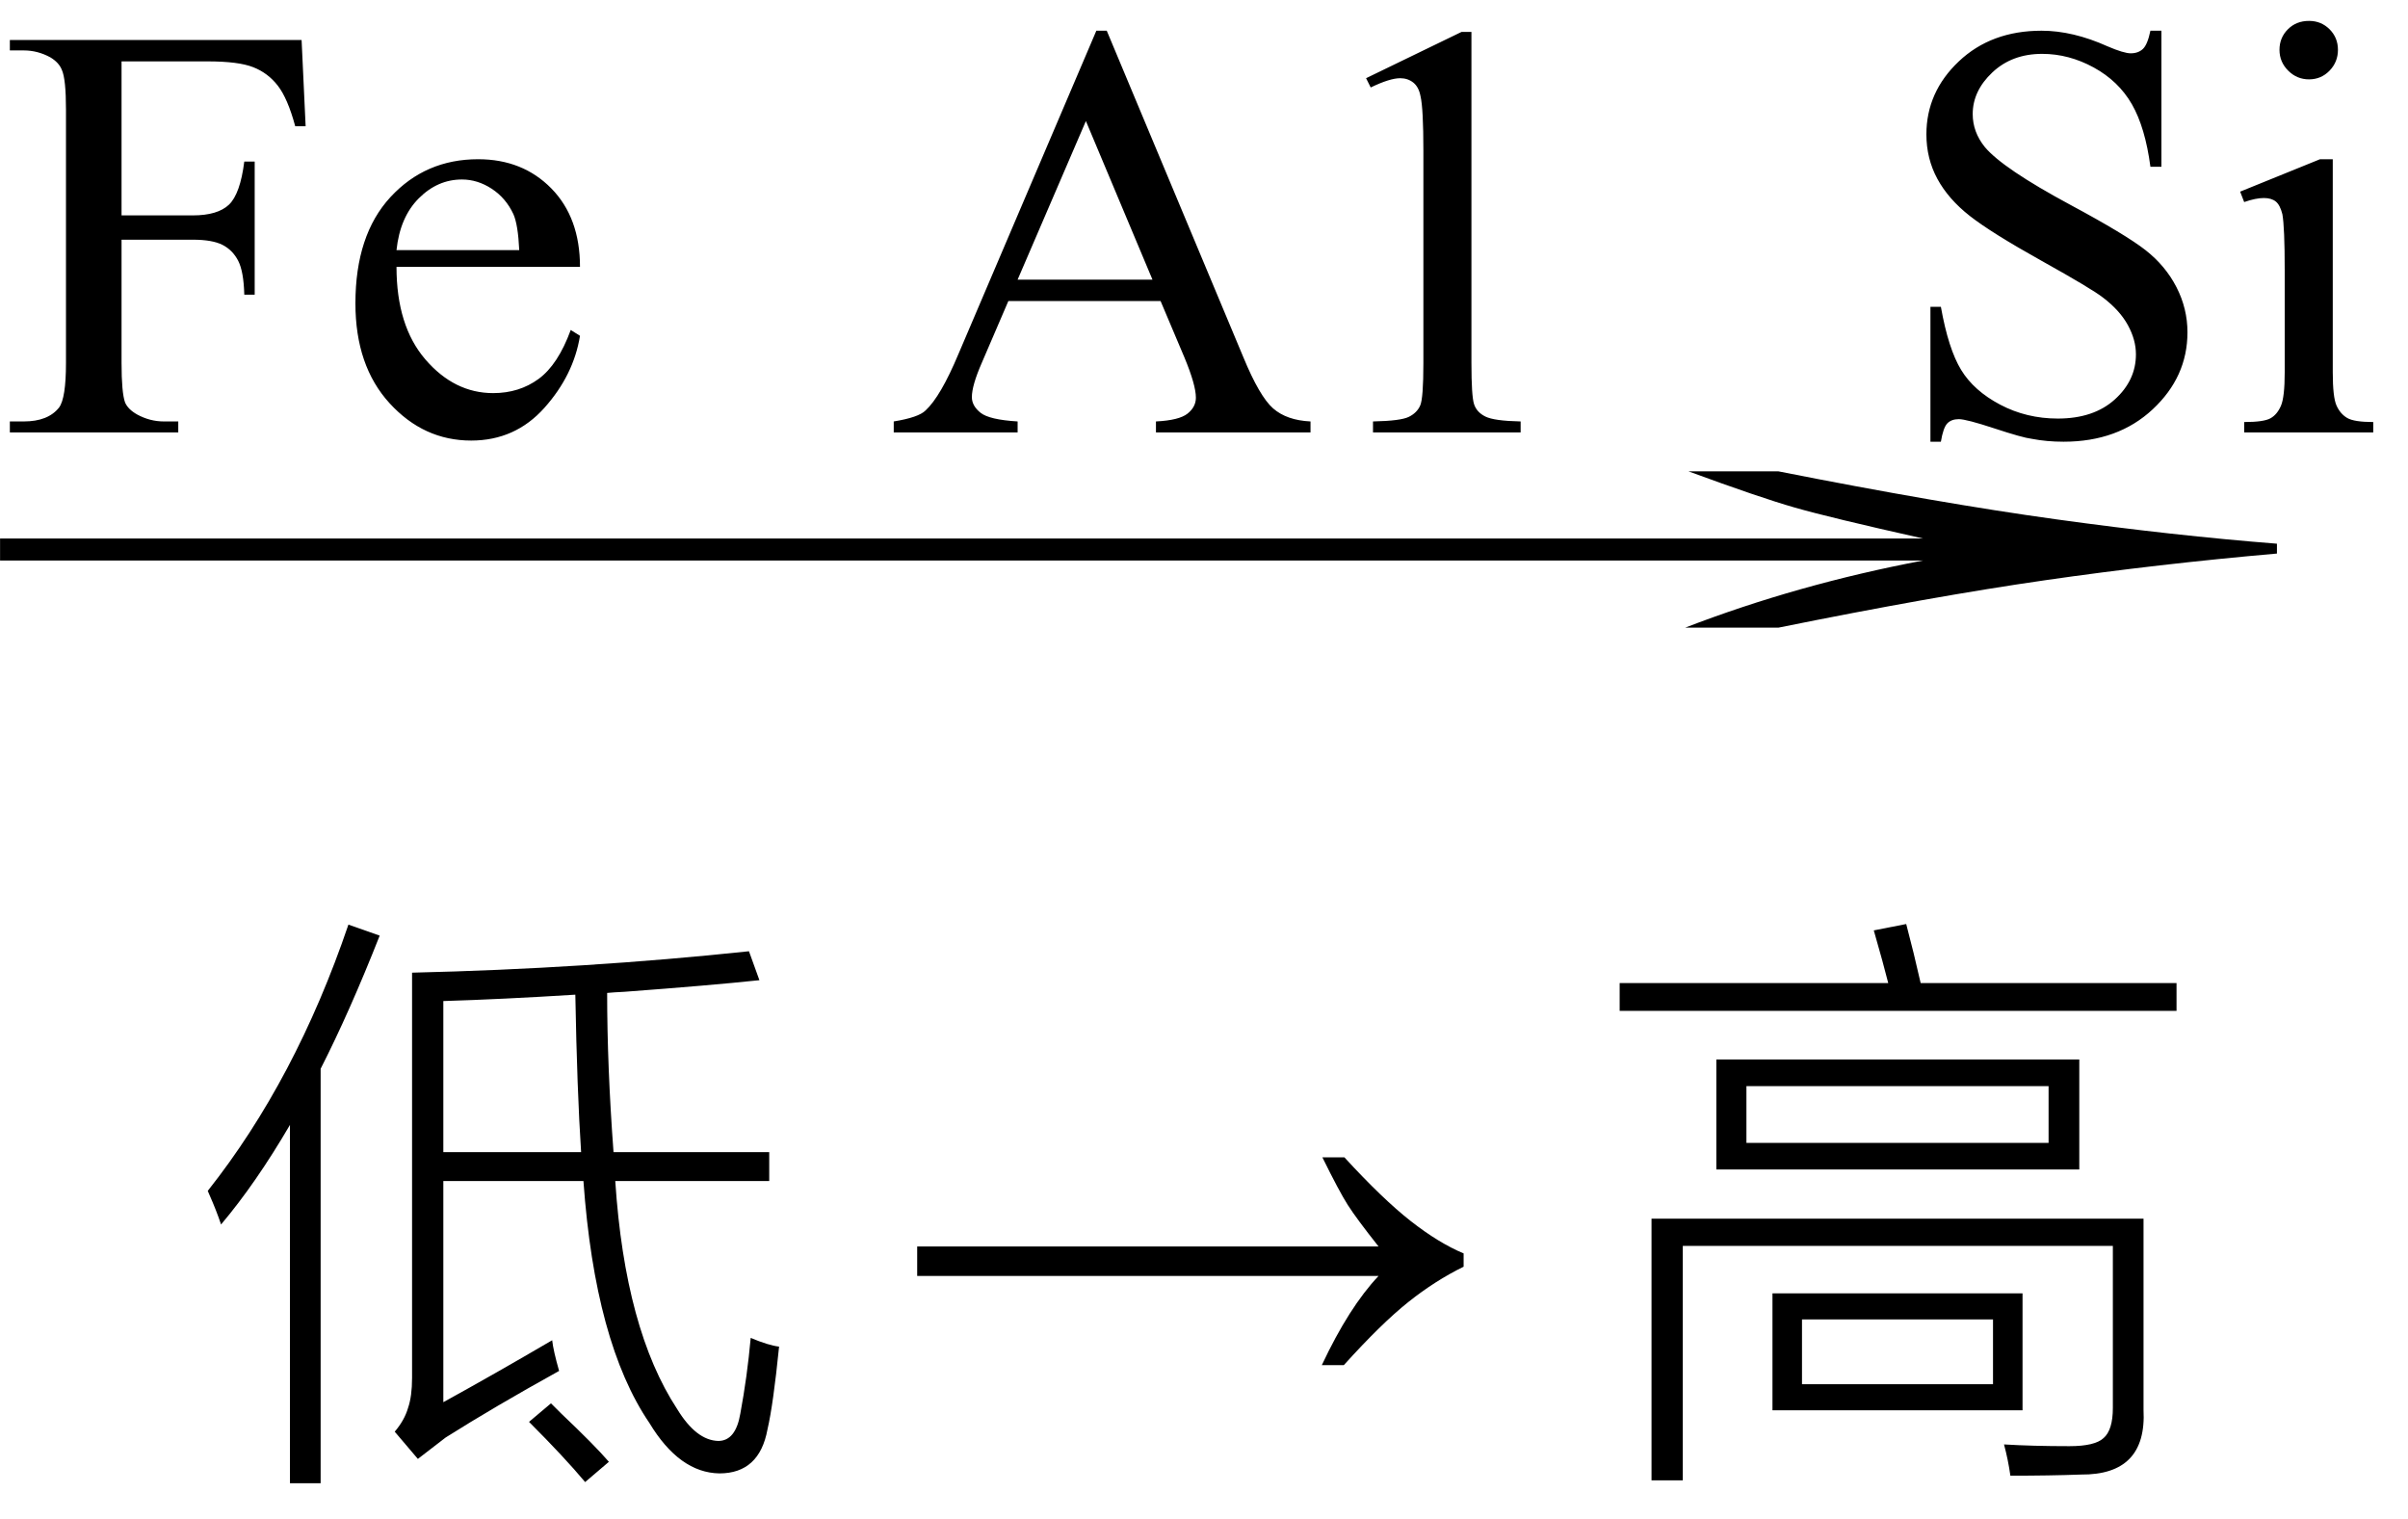
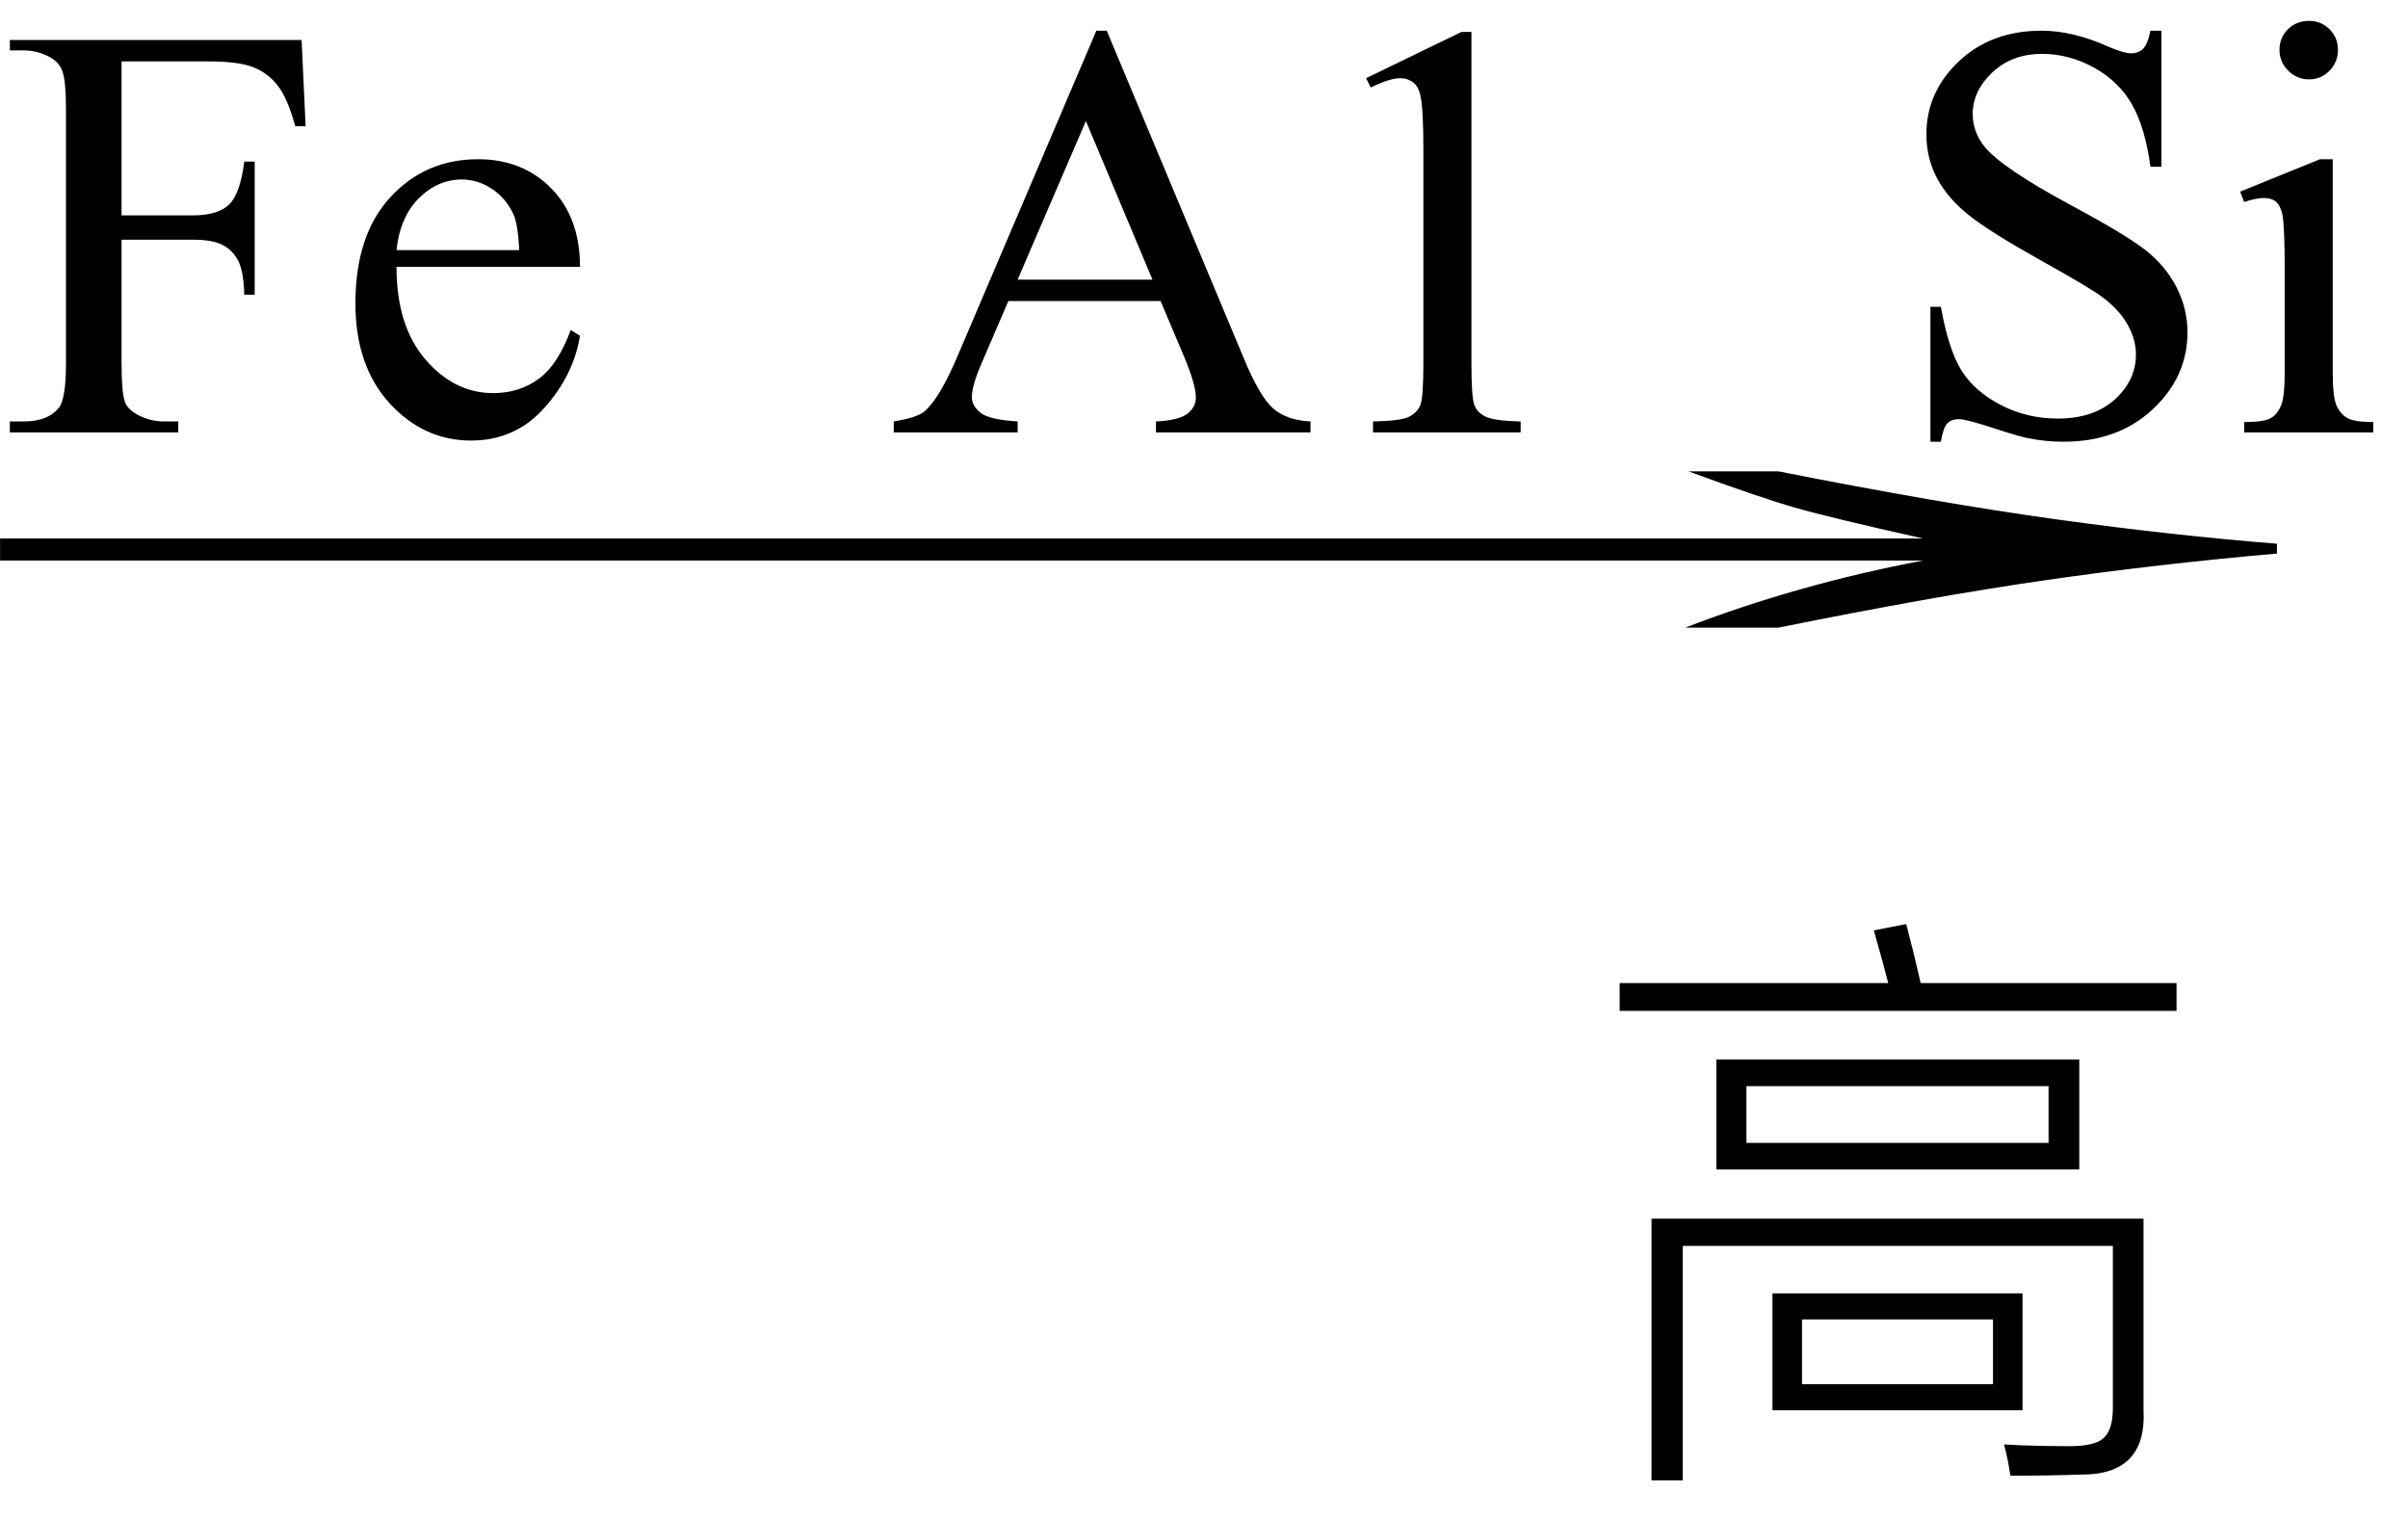
<svg xmlns="http://www.w3.org/2000/svg" stroke-dasharray="none" shape-rendering="auto" font-family="'Dialog'" width="65" text-rendering="auto" fill-opacity="1" contentScriptType="text/ecmascript" color-interpolation="auto" color-rendering="auto" preserveAspectRatio="xMidYMid meet" font-size="12" fill="black" stroke="black" image-rendering="auto" stroke-miterlimit="10" zoomAndPan="magnify" version="1.0" stroke-linecap="square" stroke-linejoin="miter" contentStyleType="text/css" font-style="normal" height="41" stroke-width="1" stroke-dashoffset="0" font-weight="normal" stroke-opacity="1">
  <defs id="genericDefs" />
  <g>
    <g text-rendering="optimizeLegibility" transform="translate(0,11.673)" color-rendering="optimizeQuality" color-interpolation="linearRGB" image-rendering="optimizeQuality">
      <path d="M3.281 -10.016 L3.281 -5.859 L5.203 -5.859 Q5.875 -5.859 6.18 -6.148 Q6.484 -6.438 6.594 -7.312 L6.875 -7.312 L6.875 -3.719 L6.594 -3.719 Q6.578 -4.344 6.43 -4.633 Q6.281 -4.922 6.008 -5.062 Q5.734 -5.203 5.203 -5.203 L3.281 -5.203 L3.281 -1.875 Q3.281 -1.078 3.375 -0.812 Q3.453 -0.625 3.703 -0.484 Q4.047 -0.297 4.422 -0.297 L4.812 -0.297 L4.812 0 L0.266 0 L0.266 -0.297 L0.641 -0.297 Q1.297 -0.297 1.594 -0.672 Q1.781 -0.922 1.781 -1.875 L1.781 -8.719 Q1.781 -9.531 1.672 -9.781 Q1.594 -9.984 1.359 -10.125 Q1.016 -10.312 0.641 -10.312 L0.266 -10.312 L0.266 -10.594 L8.141 -10.594 L8.25 -8.266 L7.969 -8.266 Q7.766 -9.016 7.5 -9.359 Q7.234 -9.703 6.836 -9.859 Q6.438 -10.016 5.609 -10.016 L3.281 -10.016 ZM10.703 -4.469 Q10.703 -2.875 11.484 -1.969 Q12.266 -1.062 13.312 -1.062 Q14.016 -1.062 14.539 -1.445 Q15.062 -1.828 15.406 -2.766 L15.656 -2.609 Q15.484 -1.547 14.695 -0.664 Q13.906 0.219 12.719 0.219 Q11.438 0.219 10.516 -0.789 Q9.594 -1.797 9.594 -3.484 Q9.594 -5.328 10.539 -6.352 Q11.484 -7.375 12.906 -7.375 Q14.109 -7.375 14.883 -6.586 Q15.656 -5.797 15.656 -4.469 L10.703 -4.469 ZM10.703 -4.922 L14.016 -4.922 Q13.984 -5.609 13.859 -5.891 Q13.656 -6.328 13.273 -6.578 Q12.891 -6.828 12.469 -6.828 Q11.812 -6.828 11.305 -6.32 Q10.797 -5.812 10.703 -4.922 ZM31.328 -3.547 L27.219 -3.547 L26.5 -1.875 Q26.234 -1.266 26.234 -0.953 Q26.234 -0.719 26.469 -0.531 Q26.703 -0.344 27.469 -0.297 L27.469 0 L24.125 0 L24.125 -0.297 Q24.797 -0.406 24.984 -0.594 Q25.391 -0.969 25.875 -2.125 L29.594 -10.844 L29.875 -10.844 L33.562 -2.031 Q34 -0.969 34.367 -0.648 Q34.734 -0.328 35.375 -0.297 L35.375 0 L31.203 0 L31.203 -0.297 Q31.828 -0.328 32.055 -0.508 Q32.281 -0.688 32.281 -0.938 Q32.281 -1.281 31.969 -2.031 L31.328 -3.547 ZM31.109 -4.125 L29.312 -8.406 L27.469 -4.125 L31.109 -4.125 ZM36.875 -9.562 L39.453 -10.812 L39.719 -10.812 L39.719 -1.875 Q39.719 -0.984 39.789 -0.766 Q39.859 -0.547 40.094 -0.43 Q40.328 -0.312 41.047 -0.297 L41.047 0 L37.062 0 L37.062 -0.297 Q37.812 -0.312 38.031 -0.422 Q38.25 -0.531 38.336 -0.727 Q38.422 -0.922 38.422 -1.875 L38.422 -7.594 Q38.422 -8.75 38.344 -9.078 Q38.297 -9.328 38.148 -9.445 Q38 -9.562 37.797 -9.562 Q37.516 -9.562 37 -9.312 L36.875 -9.562 ZM58.344 -10.844 L58.344 -7.172 L58.047 -7.172 Q57.906 -8.234 57.547 -8.859 Q57.188 -9.484 56.516 -9.852 Q55.844 -10.219 55.125 -10.219 Q54.312 -10.219 53.781 -9.719 Q53.25 -9.219 53.25 -8.594 Q53.25 -8.109 53.578 -7.703 Q54.062 -7.125 55.891 -6.141 Q57.375 -5.344 57.914 -4.922 Q58.453 -4.5 58.75 -3.922 Q59.047 -3.344 59.047 -2.703 Q59.047 -1.5 58.109 -0.625 Q57.172 0.25 55.703 0.25 Q55.25 0.25 54.844 0.172 Q54.594 0.141 53.836 -0.109 Q53.078 -0.359 52.875 -0.359 Q52.672 -0.359 52.562 -0.242 Q52.453 -0.125 52.391 0.25 L52.109 0.25 L52.109 -3.391 L52.391 -3.391 Q52.594 -2.25 52.938 -1.688 Q53.281 -1.125 53.992 -0.75 Q54.703 -0.375 55.547 -0.375 Q56.516 -0.375 57.086 -0.891 Q57.656 -1.406 57.656 -2.109 Q57.656 -2.5 57.438 -2.898 Q57.219 -3.297 56.766 -3.641 Q56.469 -3.875 55.109 -4.633 Q53.75 -5.391 53.172 -5.844 Q52.594 -6.297 52.297 -6.844 Q52 -7.391 52 -8.047 Q52 -9.188 52.875 -10.016 Q53.75 -10.844 55.109 -10.844 Q55.953 -10.844 56.891 -10.422 Q57.328 -10.234 57.516 -10.234 Q57.719 -10.234 57.844 -10.352 Q57.969 -10.469 58.047 -10.844 L58.344 -10.844 ZM62.328 -11.109 Q62.656 -11.109 62.883 -10.883 Q63.109 -10.656 63.109 -10.328 Q63.109 -10 62.883 -9.766 Q62.656 -9.531 62.328 -9.531 Q62 -9.531 61.766 -9.766 Q61.531 -10 61.531 -10.328 Q61.531 -10.656 61.758 -10.883 Q61.984 -11.109 62.328 -11.109 ZM62.969 -7.375 L62.969 -1.625 Q62.969 -0.953 63.07 -0.727 Q63.172 -0.5 63.359 -0.391 Q63.547 -0.281 64.062 -0.281 L64.062 0 L60.578 0 L60.578 -0.281 Q61.109 -0.281 61.289 -0.383 Q61.469 -0.484 61.57 -0.719 Q61.672 -0.953 61.672 -1.625 L61.672 -4.375 Q61.672 -5.547 61.609 -5.891 Q61.547 -6.141 61.43 -6.234 Q61.312 -6.328 61.109 -6.328 Q60.891 -6.328 60.578 -6.219 L60.469 -6.5 L62.625 -7.375 L62.969 -7.375 Z" stroke="none" />
    </g>
    <g text-rendering="optimizeLegibility" transform="translate(-2.604,17.864) matrix(5.556,0,0,1,0,0)" color-rendering="optimizeQuality" color-interpolation="linearRGB" image-rendering="optimizeQuality">
      <path d="M9.109 -5.141 Q9.891 -4.281 10.461 -3.844 Q11.031 -3.406 11.531 -3.188 L11.531 -2.922 Q10.953 -2.641 10.406 -2.203 Q9.859 -1.766 9.109 -0.922 L8.656 -0.922 Q9.203 -2.094 9.812 -2.734 L0.469 -2.734 L0.469 -3.328 L9.812 -3.328 Q9.359 -3.891 9.188 -4.164 Q9.016 -4.438 8.672 -5.141 L9.109 -5.141 Z" stroke="none" />
    </g>
    <g text-rendering="optimizeLegibility" transform="translate(5.311,38.083)" color-rendering="optimizeQuality" color-interpolation="linearRGB" image-rendering="optimizeQuality">
-       <path d="M5.344 0.562 Q5.609 0.25 5.703 -0.078 Q5.812 -0.391 5.812 -0.891 L5.812 -11.828 Q10.5 -11.938 14.906 -12.406 L15.188 -11.625 Q13.859 -11.484 11.547 -11.312 Q11.234 -11.297 11.078 -11.281 Q11.078 -9.297 11.25 -6.984 L15.453 -6.984 L15.453 -6.203 L11.297 -6.203 Q11.562 -2.188 12.969 -0.047 Q13.484 0.797 14.078 0.812 Q14.547 0.812 14.672 0.078 Q14.859 -0.922 14.953 -1.969 Q15.438 -1.766 15.719 -1.734 Q15.562 -0.172 15.406 0.5 Q15.188 1.688 14.109 1.688 Q13.031 1.672 12.219 0.328 Q10.75 -1.828 10.438 -6.203 L6.656 -6.203 L6.656 -0.234 Q8.047 -1 9.594 -1.906 Q9.625 -1.625 9.781 -1.078 Q8.031 -0.109 6.719 0.719 Q6.453 0.922 5.969 1.297 L5.344 0.562 ZM0.656 -5.031 Q0.531 -5.406 0.344 -5.828 Q0.312 -5.906 0.297 -5.938 Q2.672 -8.938 4.094 -13.125 L4.938 -12.828 Q4.125 -10.766 3.344 -9.234 L3.344 1.953 L2.516 1.953 L2.516 -7.719 Q1.594 -6.141 0.656 -5.031 ZM10.375 -6.984 Q10.266 -8.641 10.219 -11.234 Q8.219 -11.109 6.656 -11.062 L6.656 -6.984 L10.375 -6.984 ZM8.969 0.297 L9.562 -0.203 Q9.656 -0.109 9.844 0.078 Q10.734 0.922 11.125 1.375 L10.484 1.922 Q9.922 1.25 8.969 0.297 Z" stroke="none" />
-     </g>
+       </g>
    <g text-rendering="optimizeLegibility" transform="translate(24.133,38.083)" color-rendering="optimizeQuality" color-interpolation="linearRGB" image-rendering="optimizeQuality">
-       <path d="M12.156 -6.844 Q13.188 -5.719 13.945 -5.125 Q14.703 -4.531 15.375 -4.25 L15.375 -3.891 Q14.609 -3.516 13.883 -2.938 Q13.156 -2.359 12.141 -1.234 L11.547 -1.234 Q12.281 -2.797 13.078 -3.641 L0.625 -3.641 L0.625 -4.438 L13.078 -4.438 Q12.484 -5.188 12.25 -5.555 Q12.016 -5.922 11.562 -6.844 L12.156 -6.844 Z" stroke="none" />
-     </g>
+       </g>
    <g text-rendering="optimizeLegibility" transform="translate(43.236,38.083)" color-rendering="optimizeQuality" color-interpolation="linearRGB" image-rendering="optimizeQuality">
      <path d="M3.094 -9.484 L12.891 -9.484 L12.891 -6.516 L3.094 -6.516 L3.094 -9.484 ZM2.188 1.875 L1.344 1.875 L1.344 -5.188 L14.625 -5.188 L14.625 -0.031 Q14.719 1.734 12.938 1.719 Q12.094 1.75 11.031 1.75 Q10.969 1.312 10.859 0.906 Q11.625 0.953 12.625 0.953 Q13.312 0.953 13.547 0.734 Q13.797 0.516 13.797 -0.078 L13.797 -4.453 L2.188 -4.453 L2.188 1.875 ZM4.609 -3.172 L11.359 -3.172 L11.359 -0.016 L4.609 -0.016 L4.609 -3.172 ZM3.906 -8.766 L3.906 -7.234 L12.062 -7.234 L12.062 -8.766 L3.906 -8.766 ZM7.344 -12.969 L8.219 -13.141 Q8.422 -12.375 8.609 -11.547 L15.516 -11.547 L15.516 -10.797 L0.484 -10.797 L0.484 -11.547 L7.734 -11.547 Q7.609 -12.047 7.344 -12.969 ZM5.406 -2.469 L5.406 -0.719 L10.562 -0.719 L10.562 -2.469 L5.406 -2.469 Z" stroke="none" />
    </g>
  </g>
</svg>